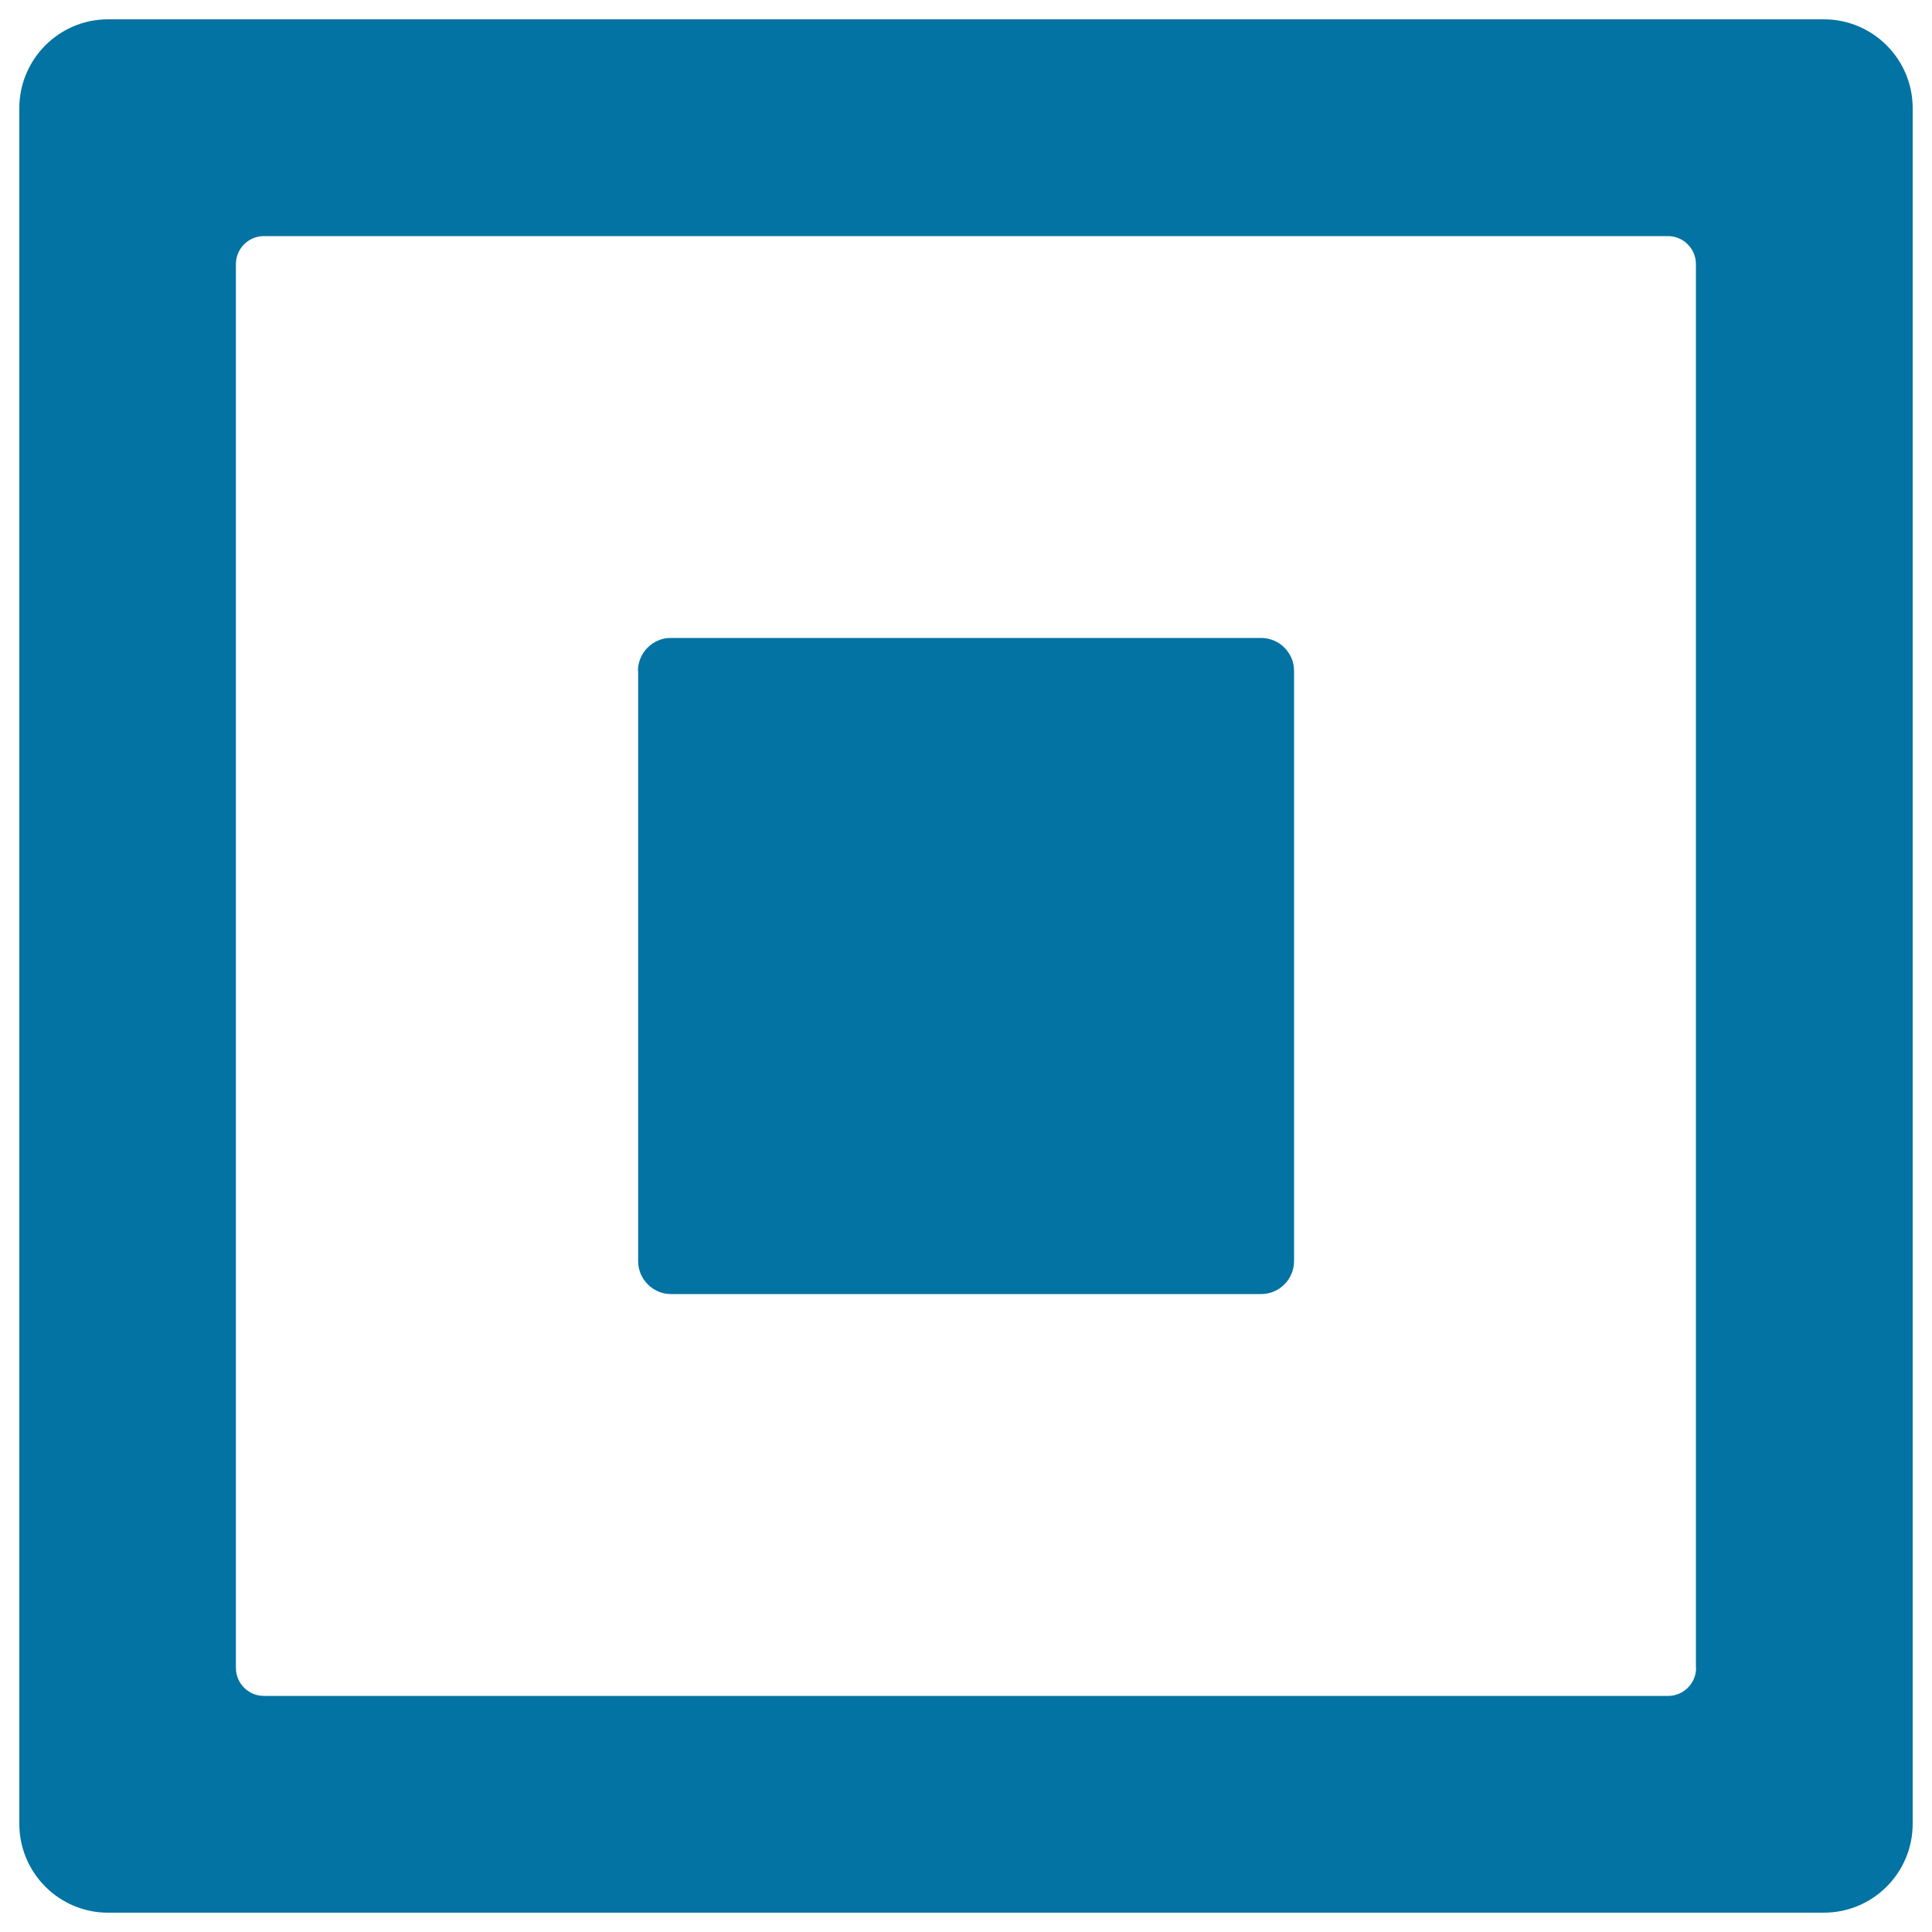
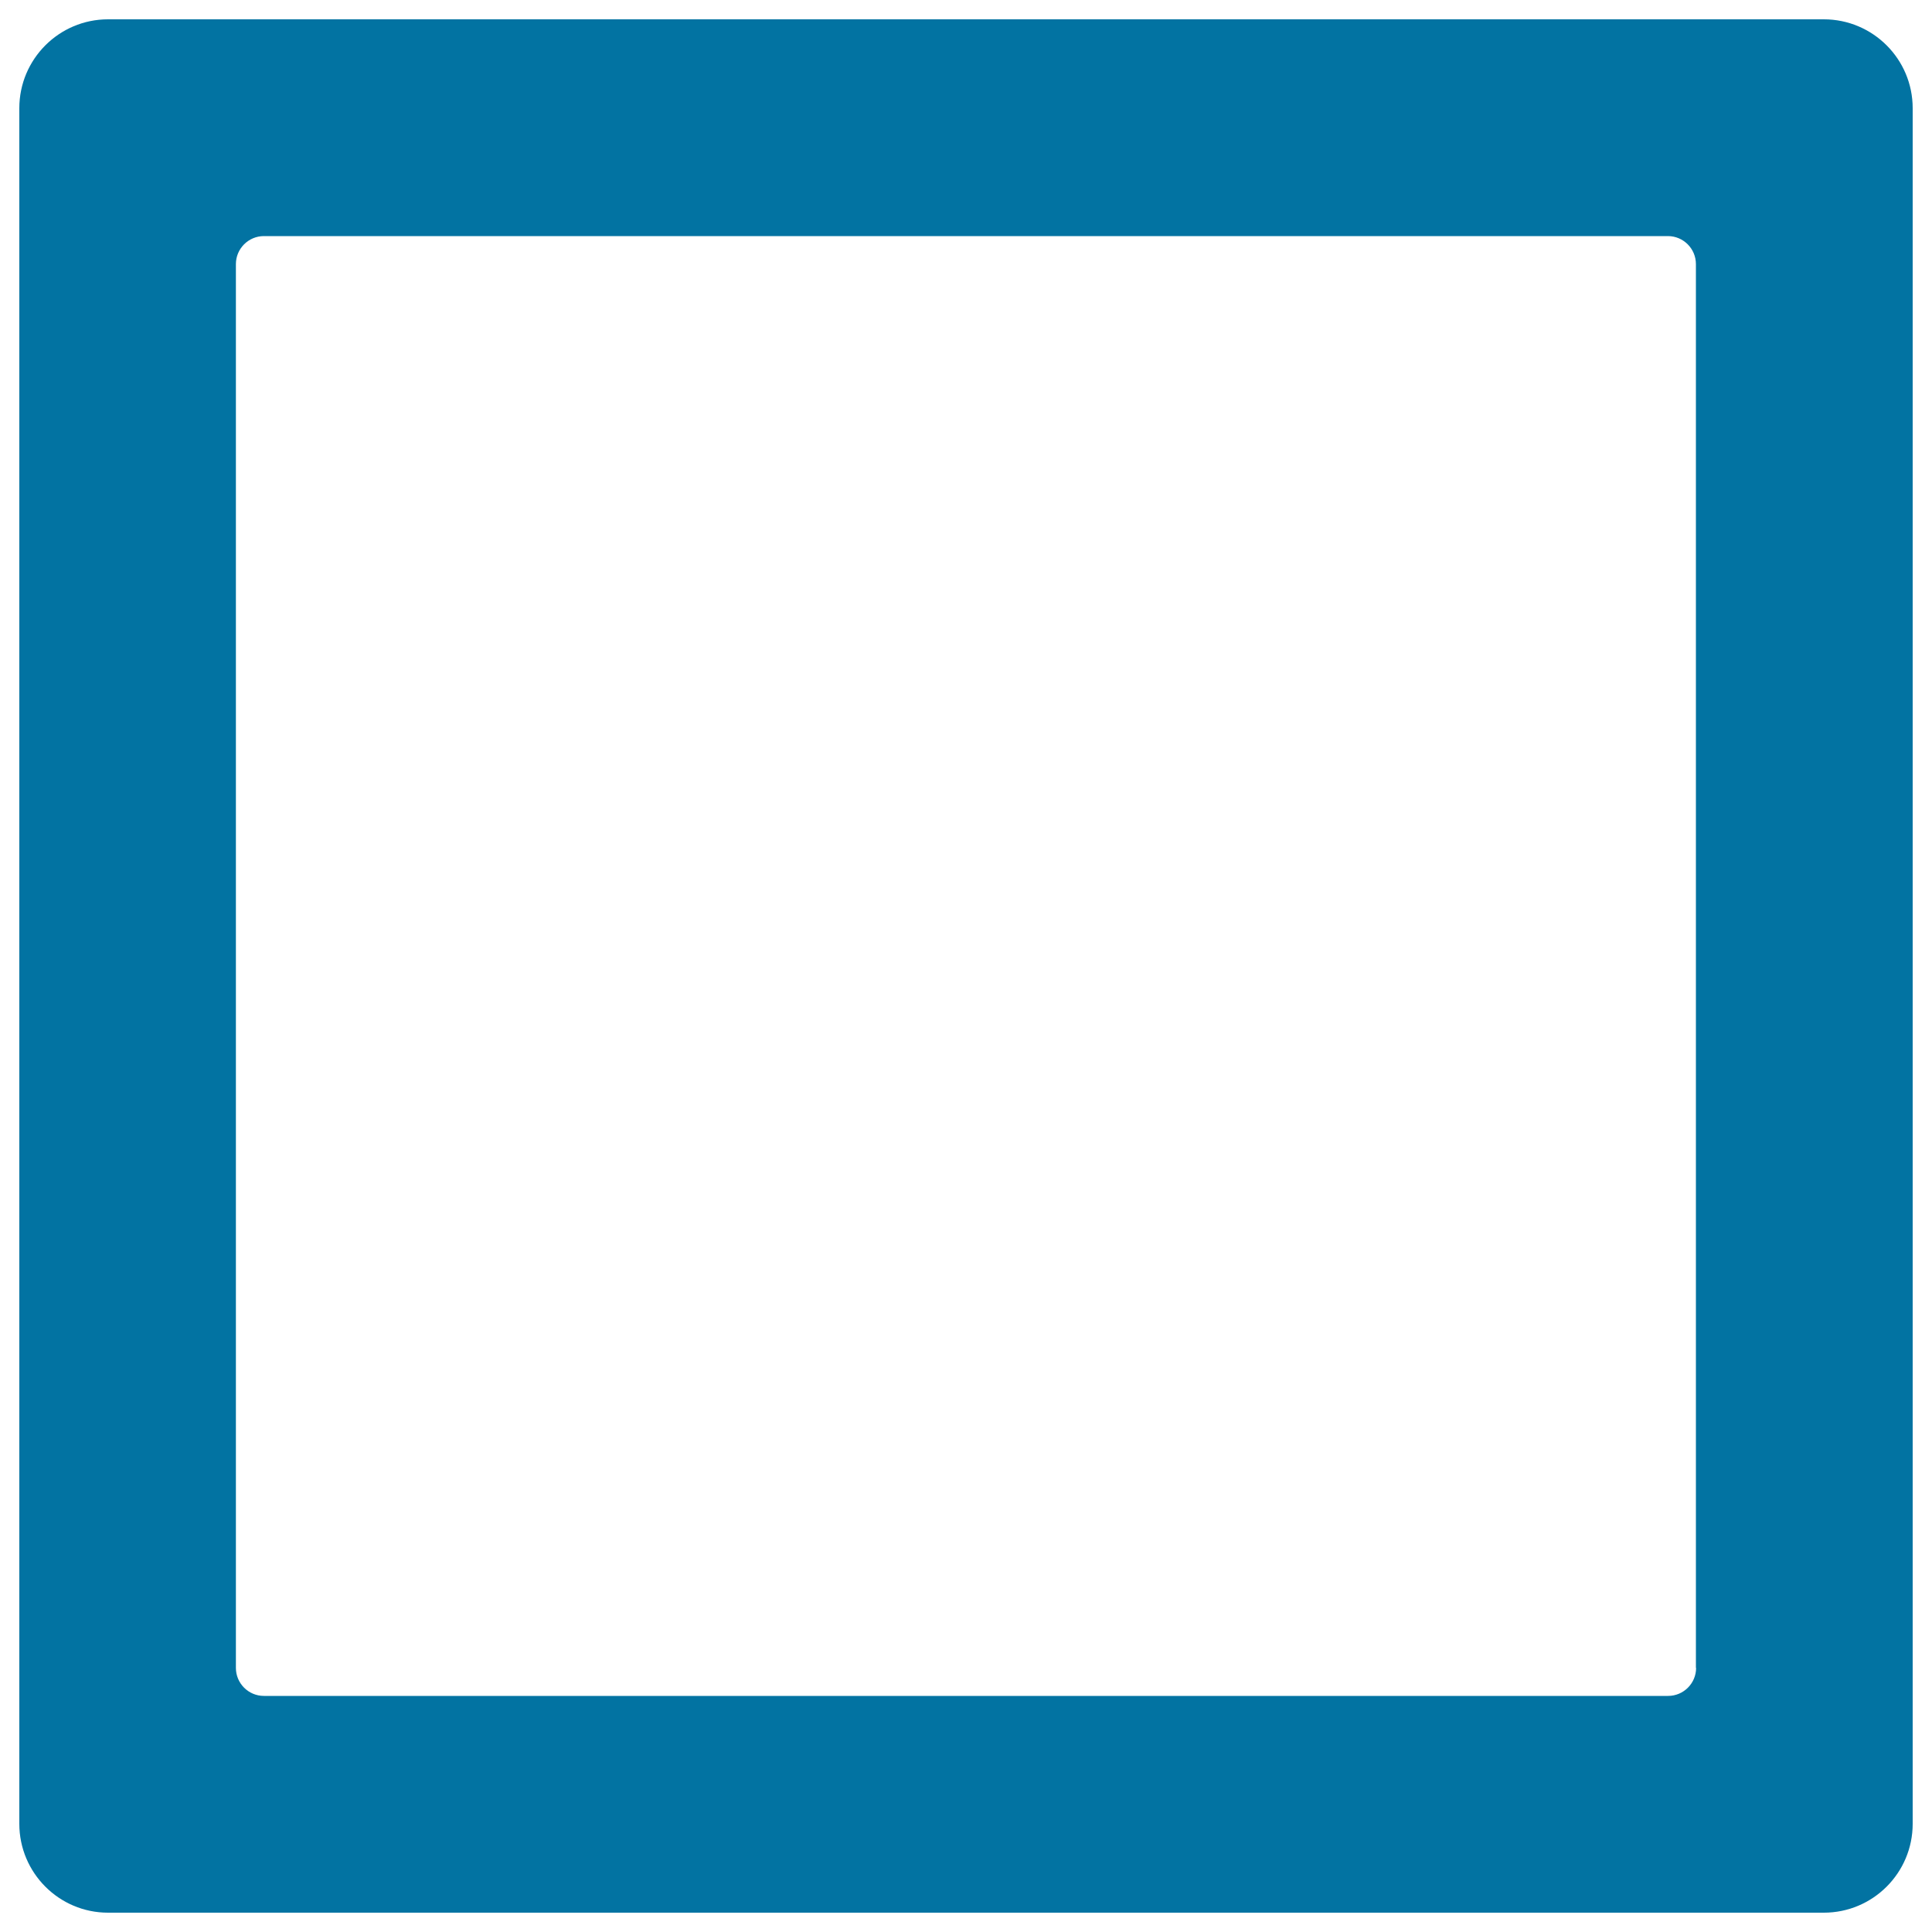
<svg xmlns="http://www.w3.org/2000/svg" viewBox="0 0 1000 1000" style="fill:#0273a2">
  <title>Stop It SVG icon</title>
-   <path d="M330.2,347.2c0-4.3,1.7-8.7,5-12c3.3-3.3,7.6-5,11.9-5h305.7c4.3,0,8.7,1.7,12,5s5,7.6,5,12v305.6c0,4.3-1.7,8.7-5,12s-7.6,5-12,5H347.2c-4.3,0-8.6-1.7-11.9-5c-3.3-3.3-5-7.6-5-12V347.2L330.2,347.2z" />
  <path d="M990,56c0-25.4-20.6-46-46-46H55.9C30.6,10,10,30.6,10,56v888c0,25.4,20.6,46,45.9,46H944c25.4,0,46-20.6,46-46V56L990,56z M877.9,863.3c0,8-6.5,14.5-14.5,14.5H136.6c-8,0-14.5-6.5-14.5-14.5V136.7c0-8,6.5-14.5,14.5-14.5h726.7c8,0,14.5,6.5,14.5,14.5V863.3L877.9,863.3z" />
</svg>